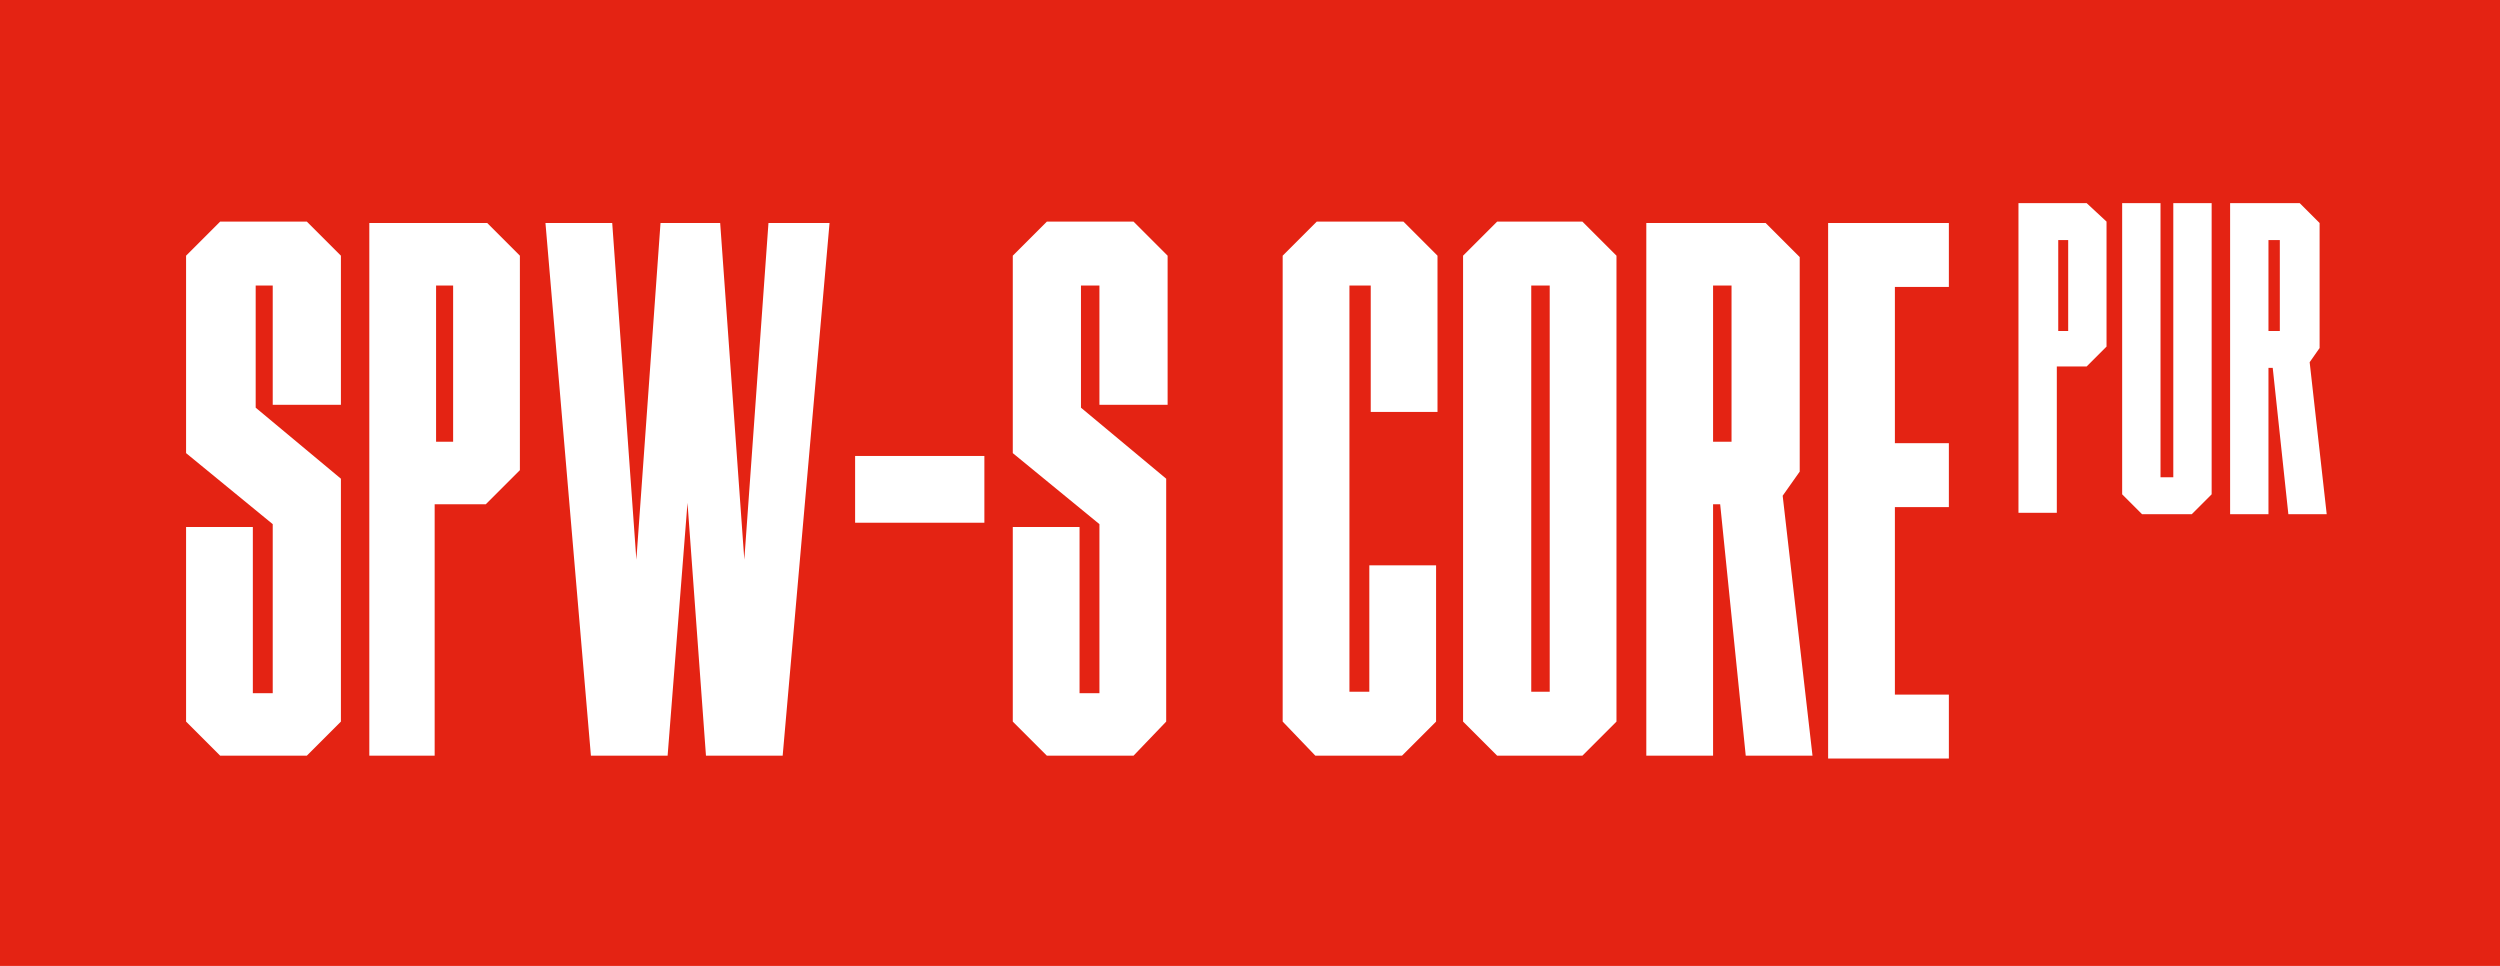
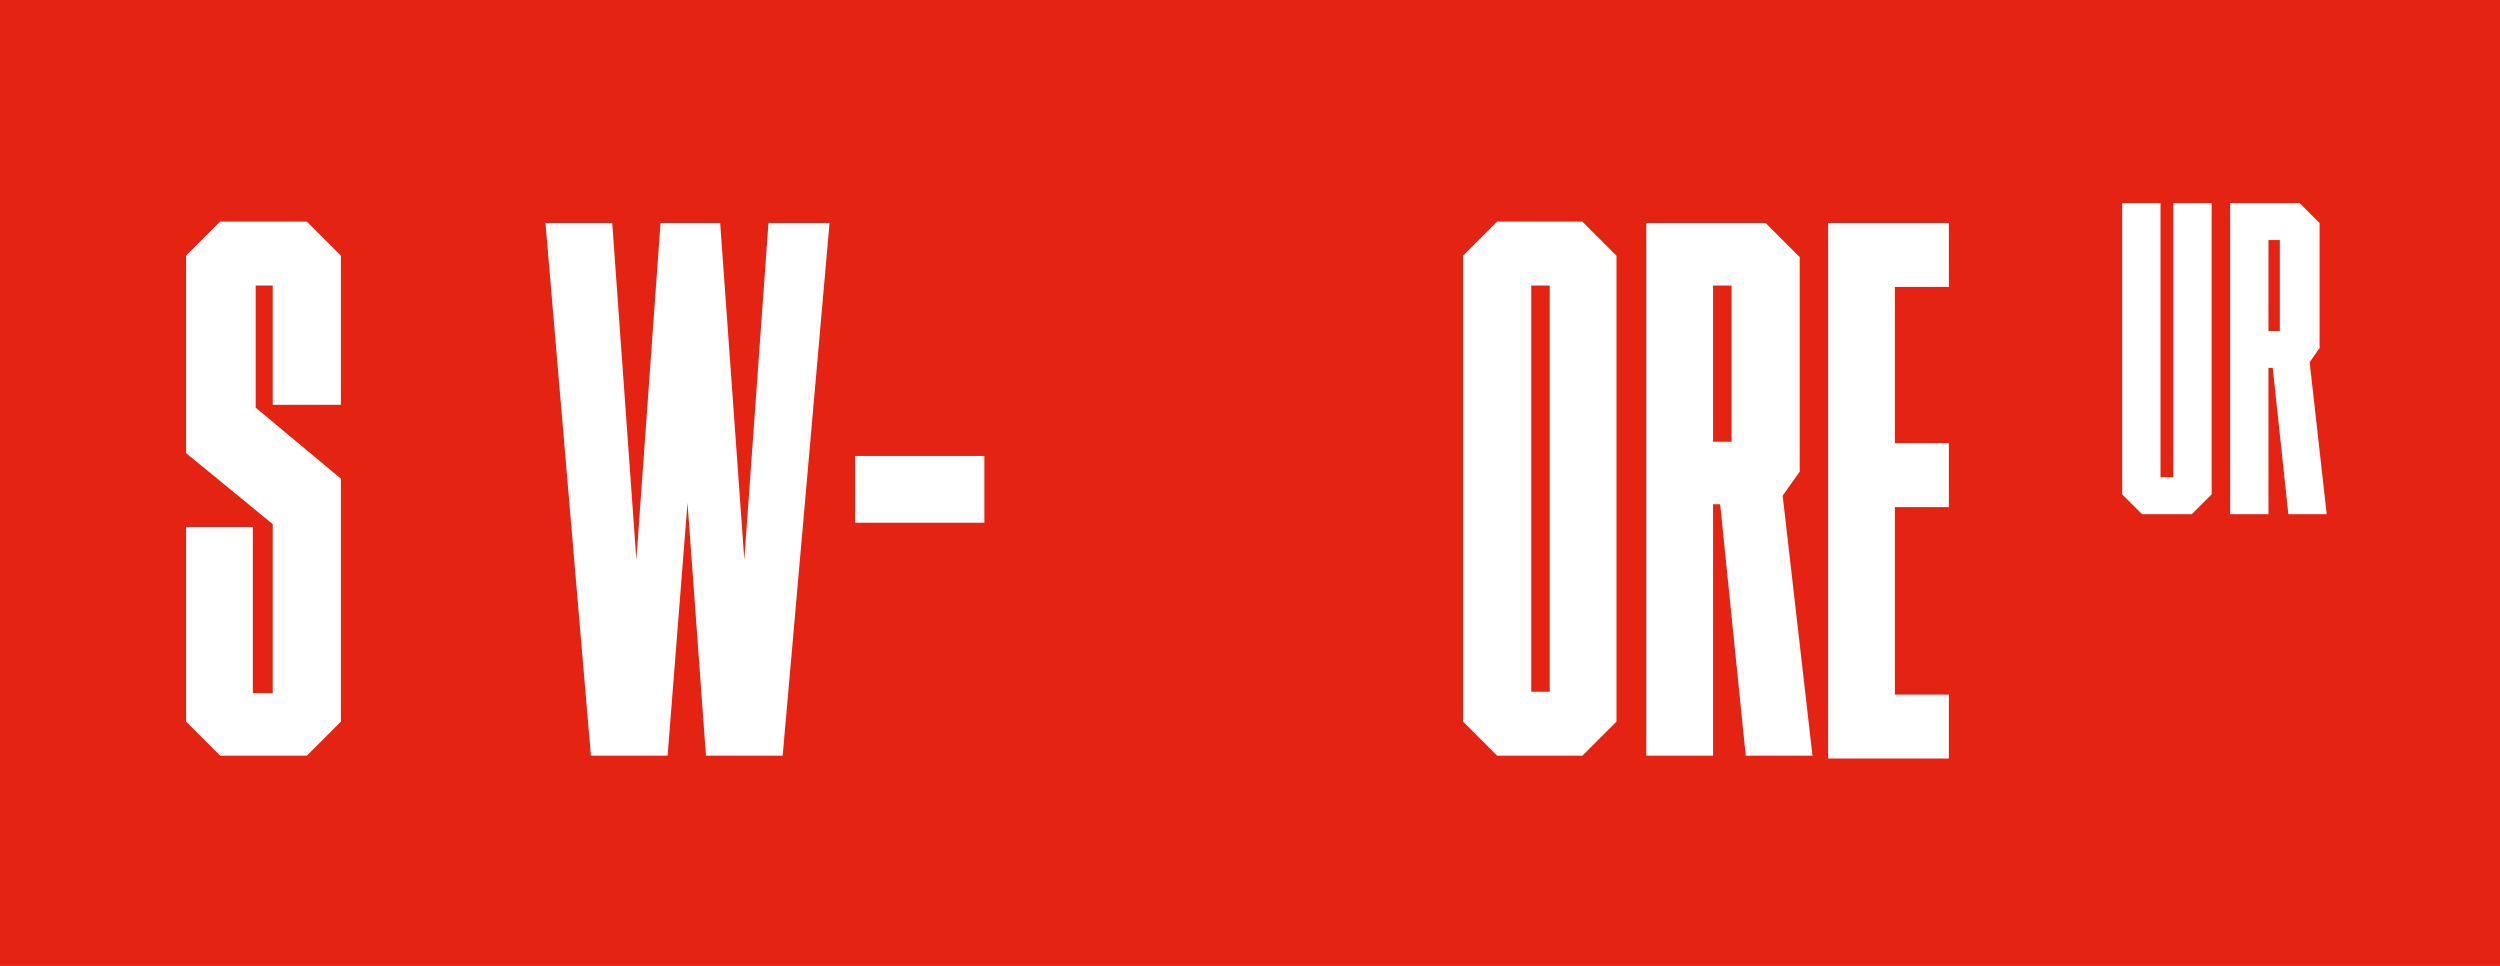
<svg xmlns="http://www.w3.org/2000/svg" version="1.1" id="Warstwa_1" x="0px" y="0px" viewBox="0 0 176 68" style="enable-background:new 0 0 176 68;" xml:space="preserve">
  <style type="text/css">
	.st0{fill:#E42313;}
	.st1{enable-background:new    ;}
	.st2{fill:#FFFFFF;}
</style>
  <rect class="st0" width="176" height="68" />
  <g class="st1">
    <path class="st2" d="M21.6,53.2h-6.1l-2.4-2.4V37.1h4.7v11.7h1.4V36.9l-6.1-5V18l2.4-2.4h6.1L24,18v10.5h-4.8v-8.4H18v8.6l6,5v17.1   L21.6,53.2z" />
-     <path class="st2" d="M36.6,18v15.1l-2.4,2.4h-3.6v17.7H26V15.7h8.3L36.6,18z M31.9,20.1h-1.2v11h1.2V20.1z" />
    <path class="st2" d="M52.4,39.4l1.7-23.7h4.3l-3.3,37.5h-5.4l-1.3-17.8L47,53.2h-5.4l-3.2-37.5h4.7l1.7,23.7l1.7-23.7h4.2   L52.4,39.4z" />
    <path class="st2" d="M60.2,32.1h9.1v4.7h-9.1V32.1z" />
-     <path class="st2" d="M79.8,53.2h-6.1l-2.4-2.4V37.1h4.7v11.7h1.4V36.9l-6.1-5V18l2.4-2.4h6.1l2.4,2.4v10.5h-4.8v-8.4h-1.3v8.6l6,5   v17.1L79.8,53.2z" />
-     <path class="st2" d="M90.3,50.8V18l2.4-2.4h6.1l2.4,2.4v11h-4.7v-8.9H95v28.6h1.4v-8.9h4.7v11l-2.4,2.4h-6.1L90.3,50.8z" />
    <path class="st2" d="M113.8,18v32.8l-2.4,2.4h-6l-2.4-2.4V18l2.4-2.4h6L113.8,18z M109.1,20.1h-1.3v28.6h1.3V20.1z" />
    <path class="st2" d="M125.5,34.9l2.1,18.3h-4.7l-1.8-17.7h-0.5v17.7h-4.7V15.7h8.4l2.4,2.4v15.1L125.5,34.9z M121.9,20.1h-1.3v11   h1.3V20.1z" />
    <path class="st2" d="M137.2,15.7v4.5h-3.8v11h3.8v4.5h-3.8v13.2h3.8v4.5h-8.5V15.7H137.2z" />
  </g>
  <g class="st1">
-     <path class="st2" d="M148.3,15.6v8.8l-1.4,1.4h-2.1v10.3h-2.7V14.3h4.8L148.3,15.6z M145.6,16.9h-0.7v6.4h0.7V16.9z" />
    <path class="st2" d="M152.2,33.6h0.8V14.3h2.7v20.5l-1.4,1.4h-3.5l-1.4-1.4V14.3h2.7V33.6z" />
    <path class="st2" d="M162.6,25.5l1.2,10.7h-2.7L160,25.9h-0.3v10.3H157V14.3h4.9l1.4,1.4v8.8L162.6,25.5z M160.5,16.9h-0.8v6.4h0.8   V16.9z" />
  </g>
</svg>